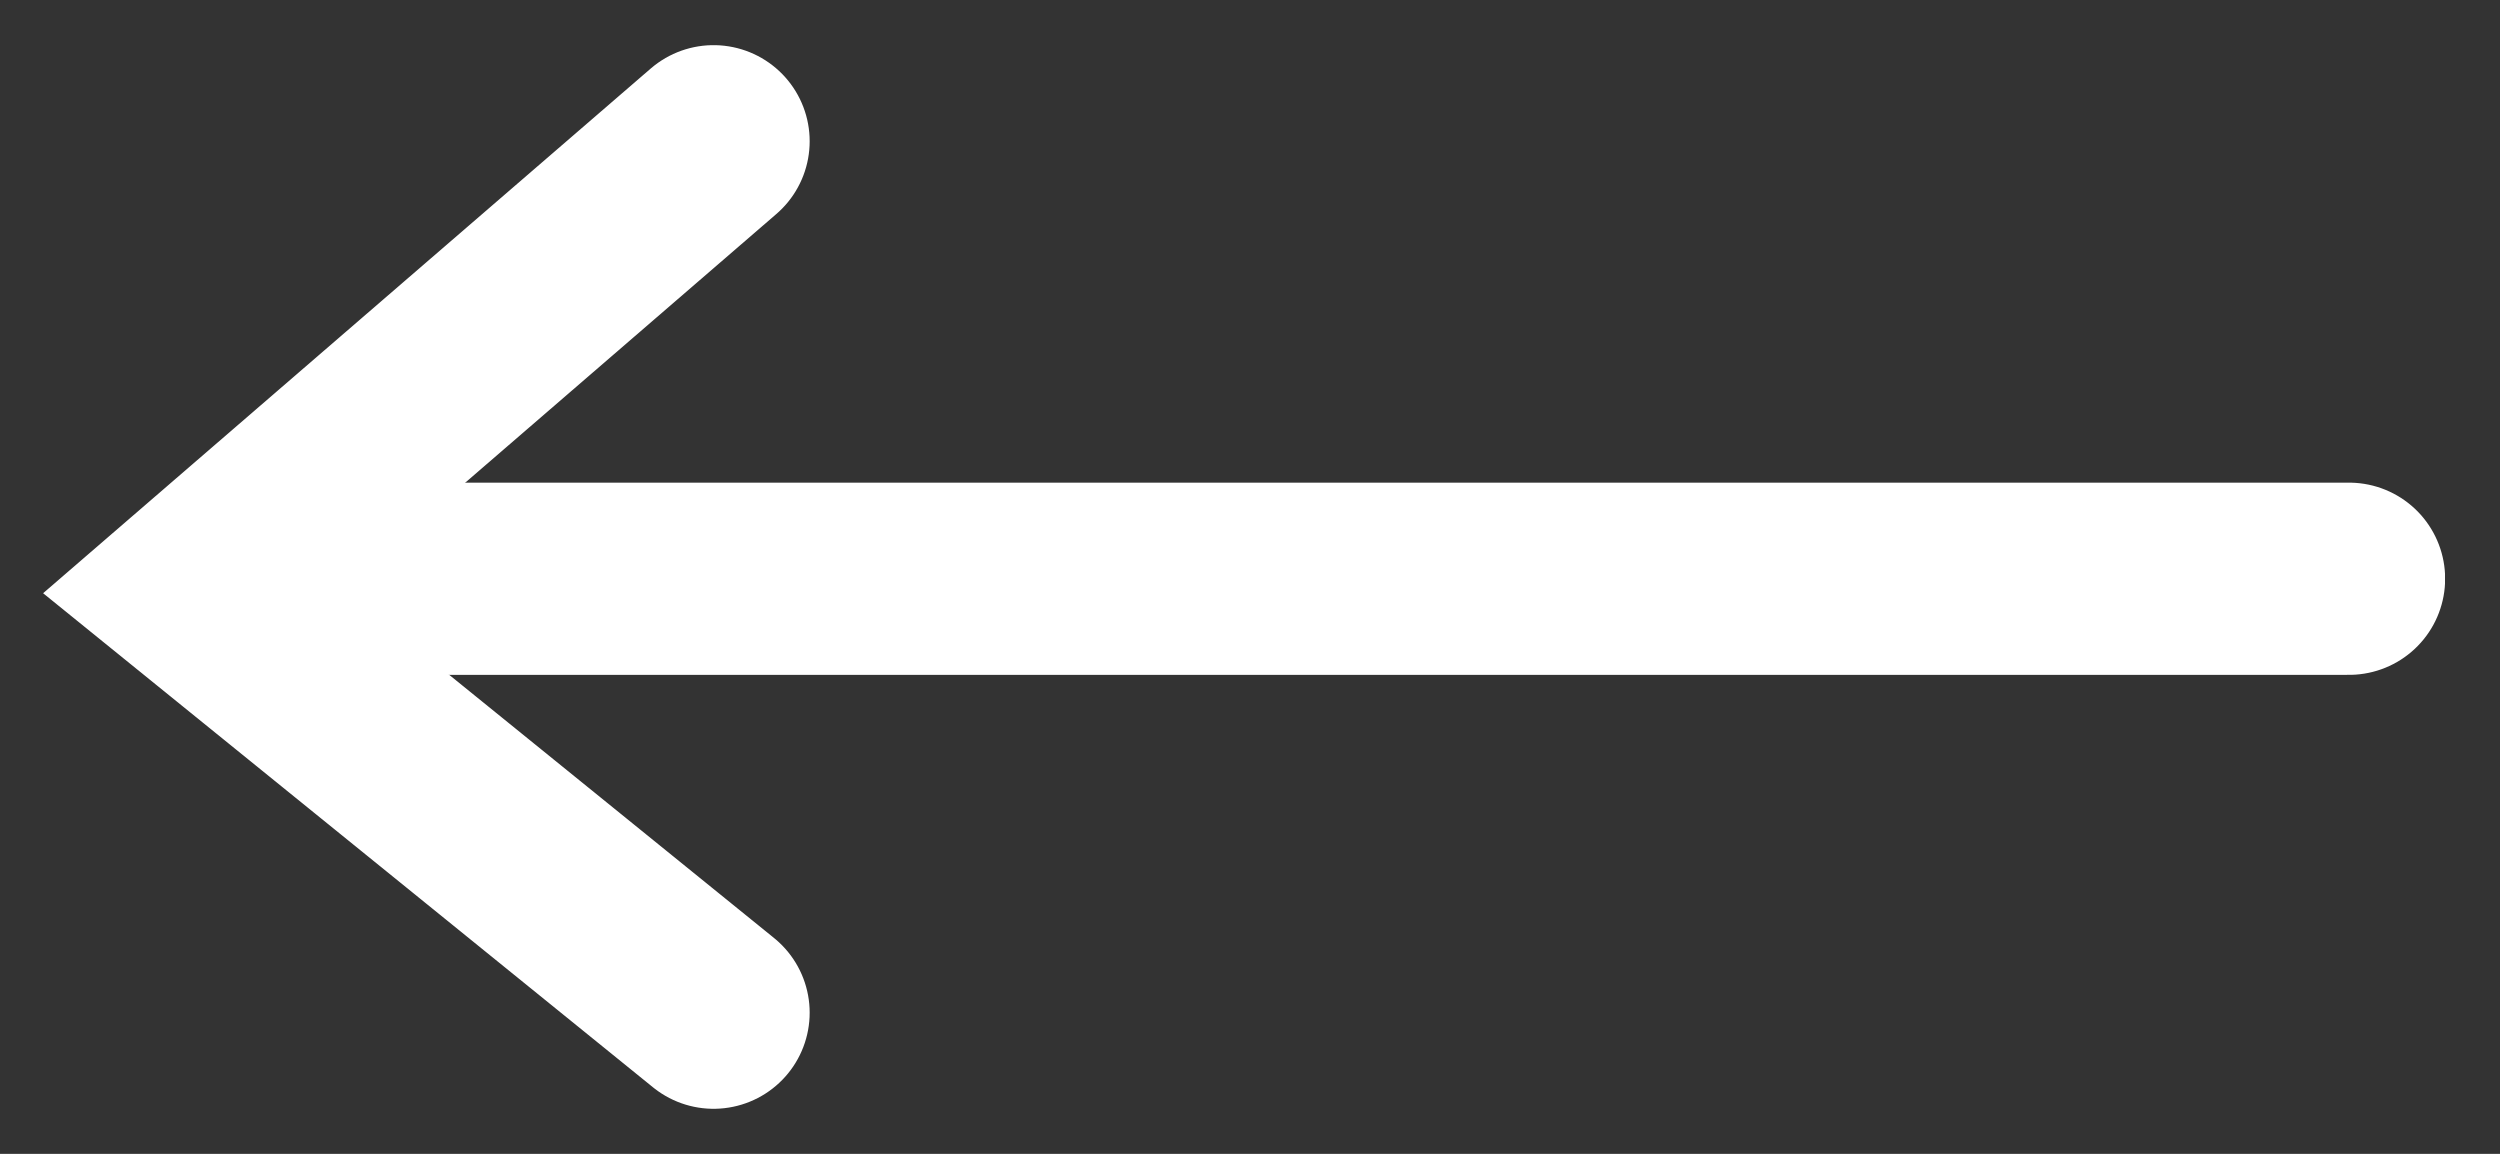
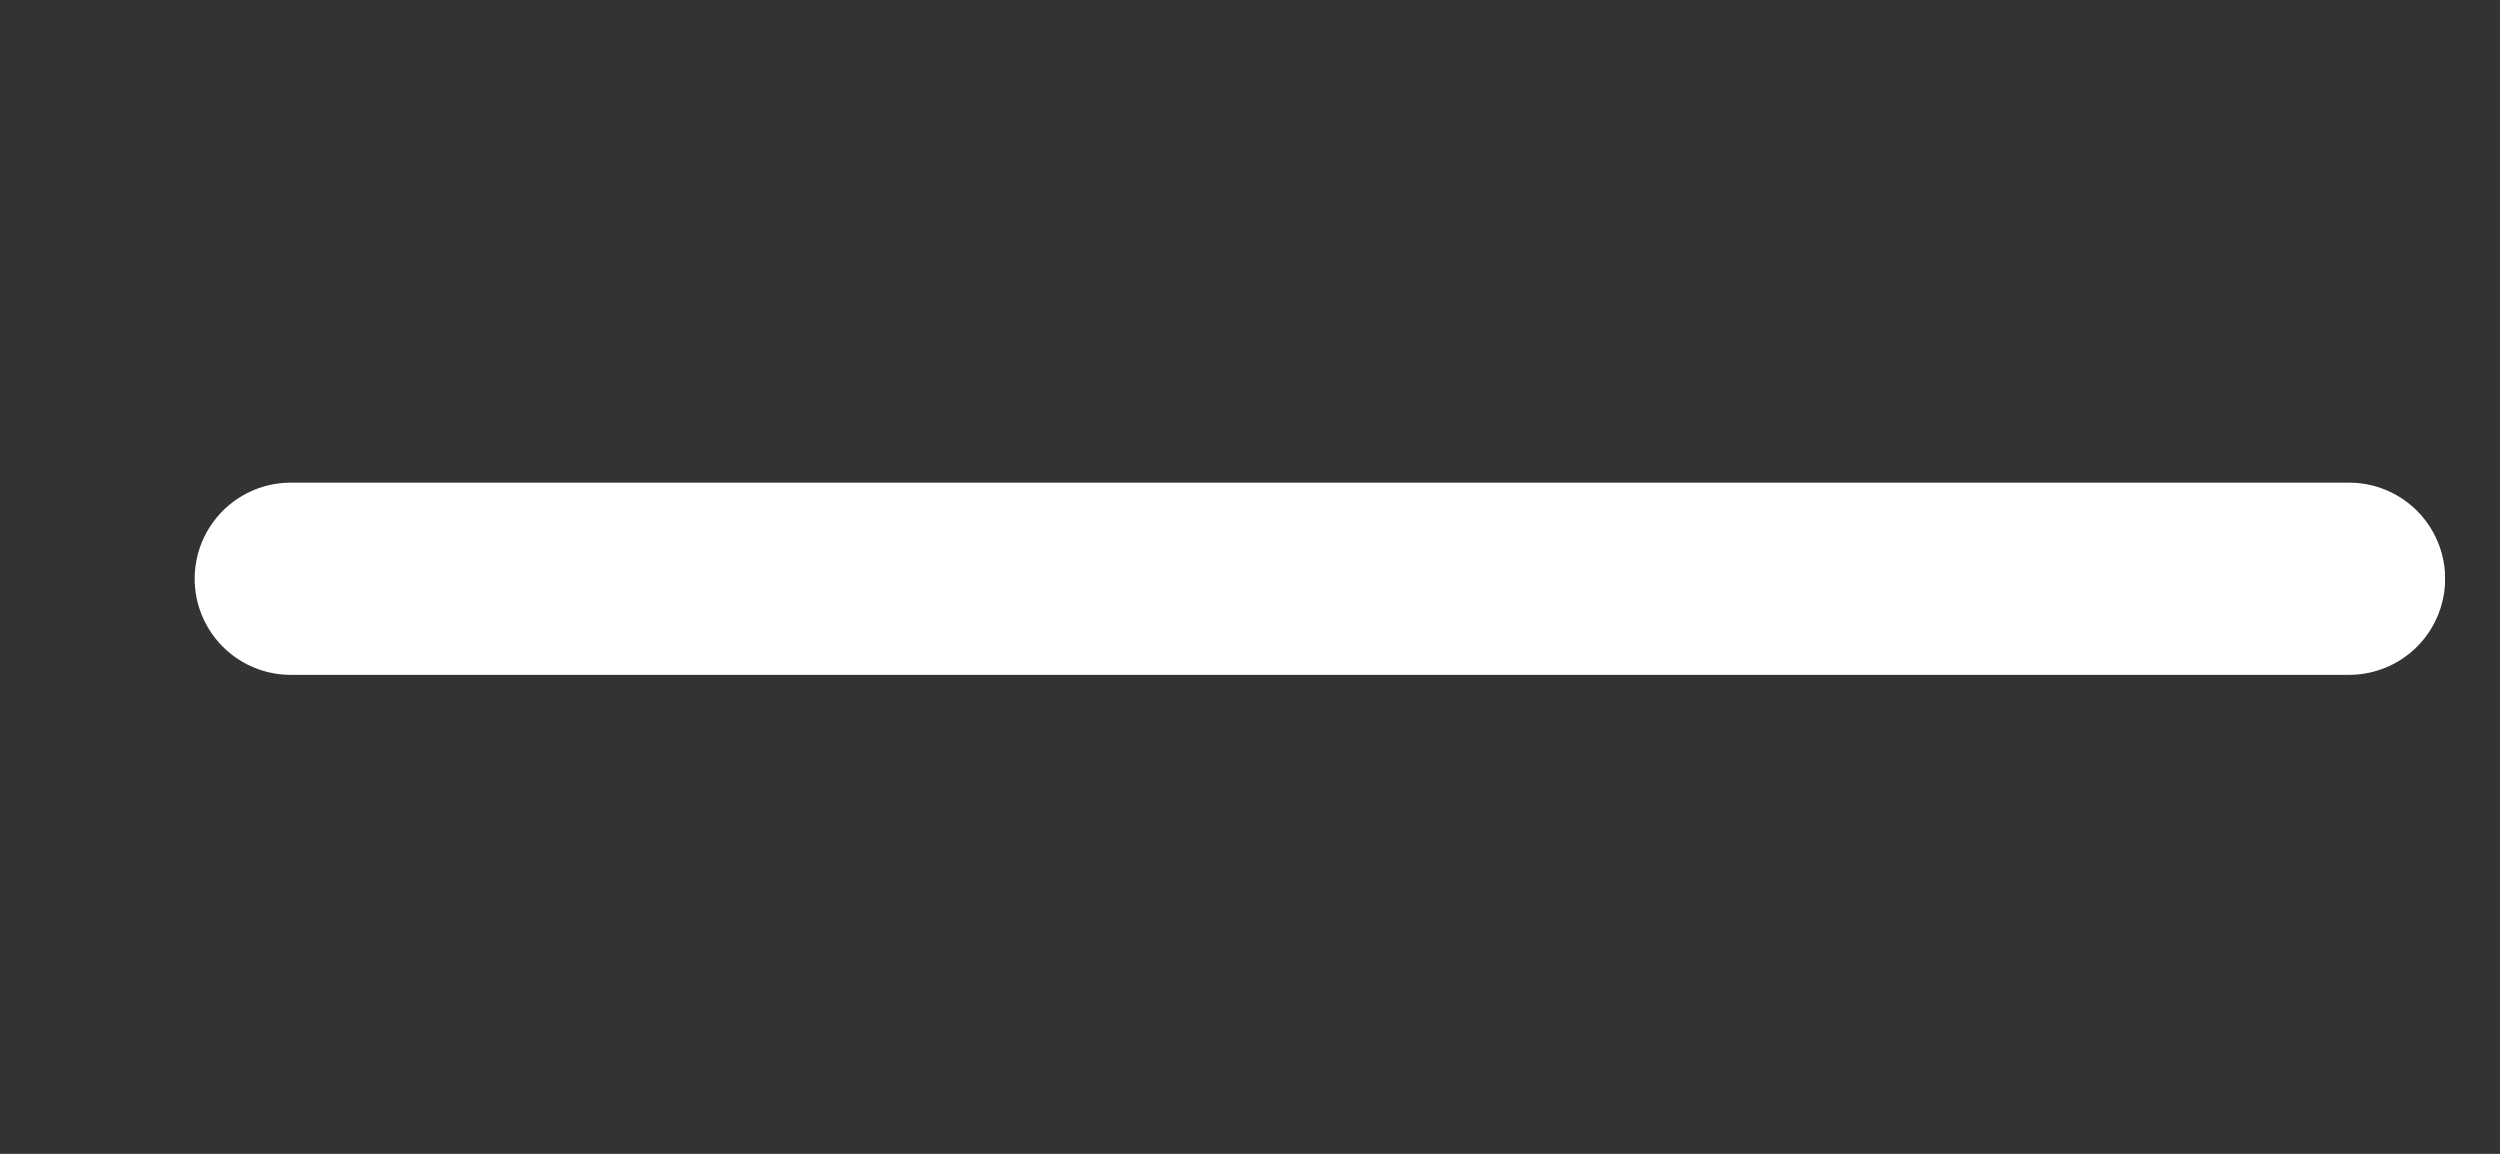
<svg xmlns="http://www.w3.org/2000/svg" width="26" height="12" viewBox="0 0 26 12" fill="none">
  <rect x="0" y="0" width="26" height="12" fill="#333333" stroke="none" />
  <g clip-path="url(#clip0_52_6434)">
-     <path d="M7.421 1.469L2.006 6.145L7.421 10.532" stroke="white" stroke-width="1.999" stroke-linecap="round" />
    <path d="M24.43 6.019H3.024" stroke="white" stroke-width="1.999" stroke-linecap="round" />
  </g>
  <defs>
    <clipPath id="clip0_52_6434">
      <rect width="24.98" height="11.88" fill="white" transform="translate(0.448 0.06)" />
    </clipPath>
  </defs>
</svg>